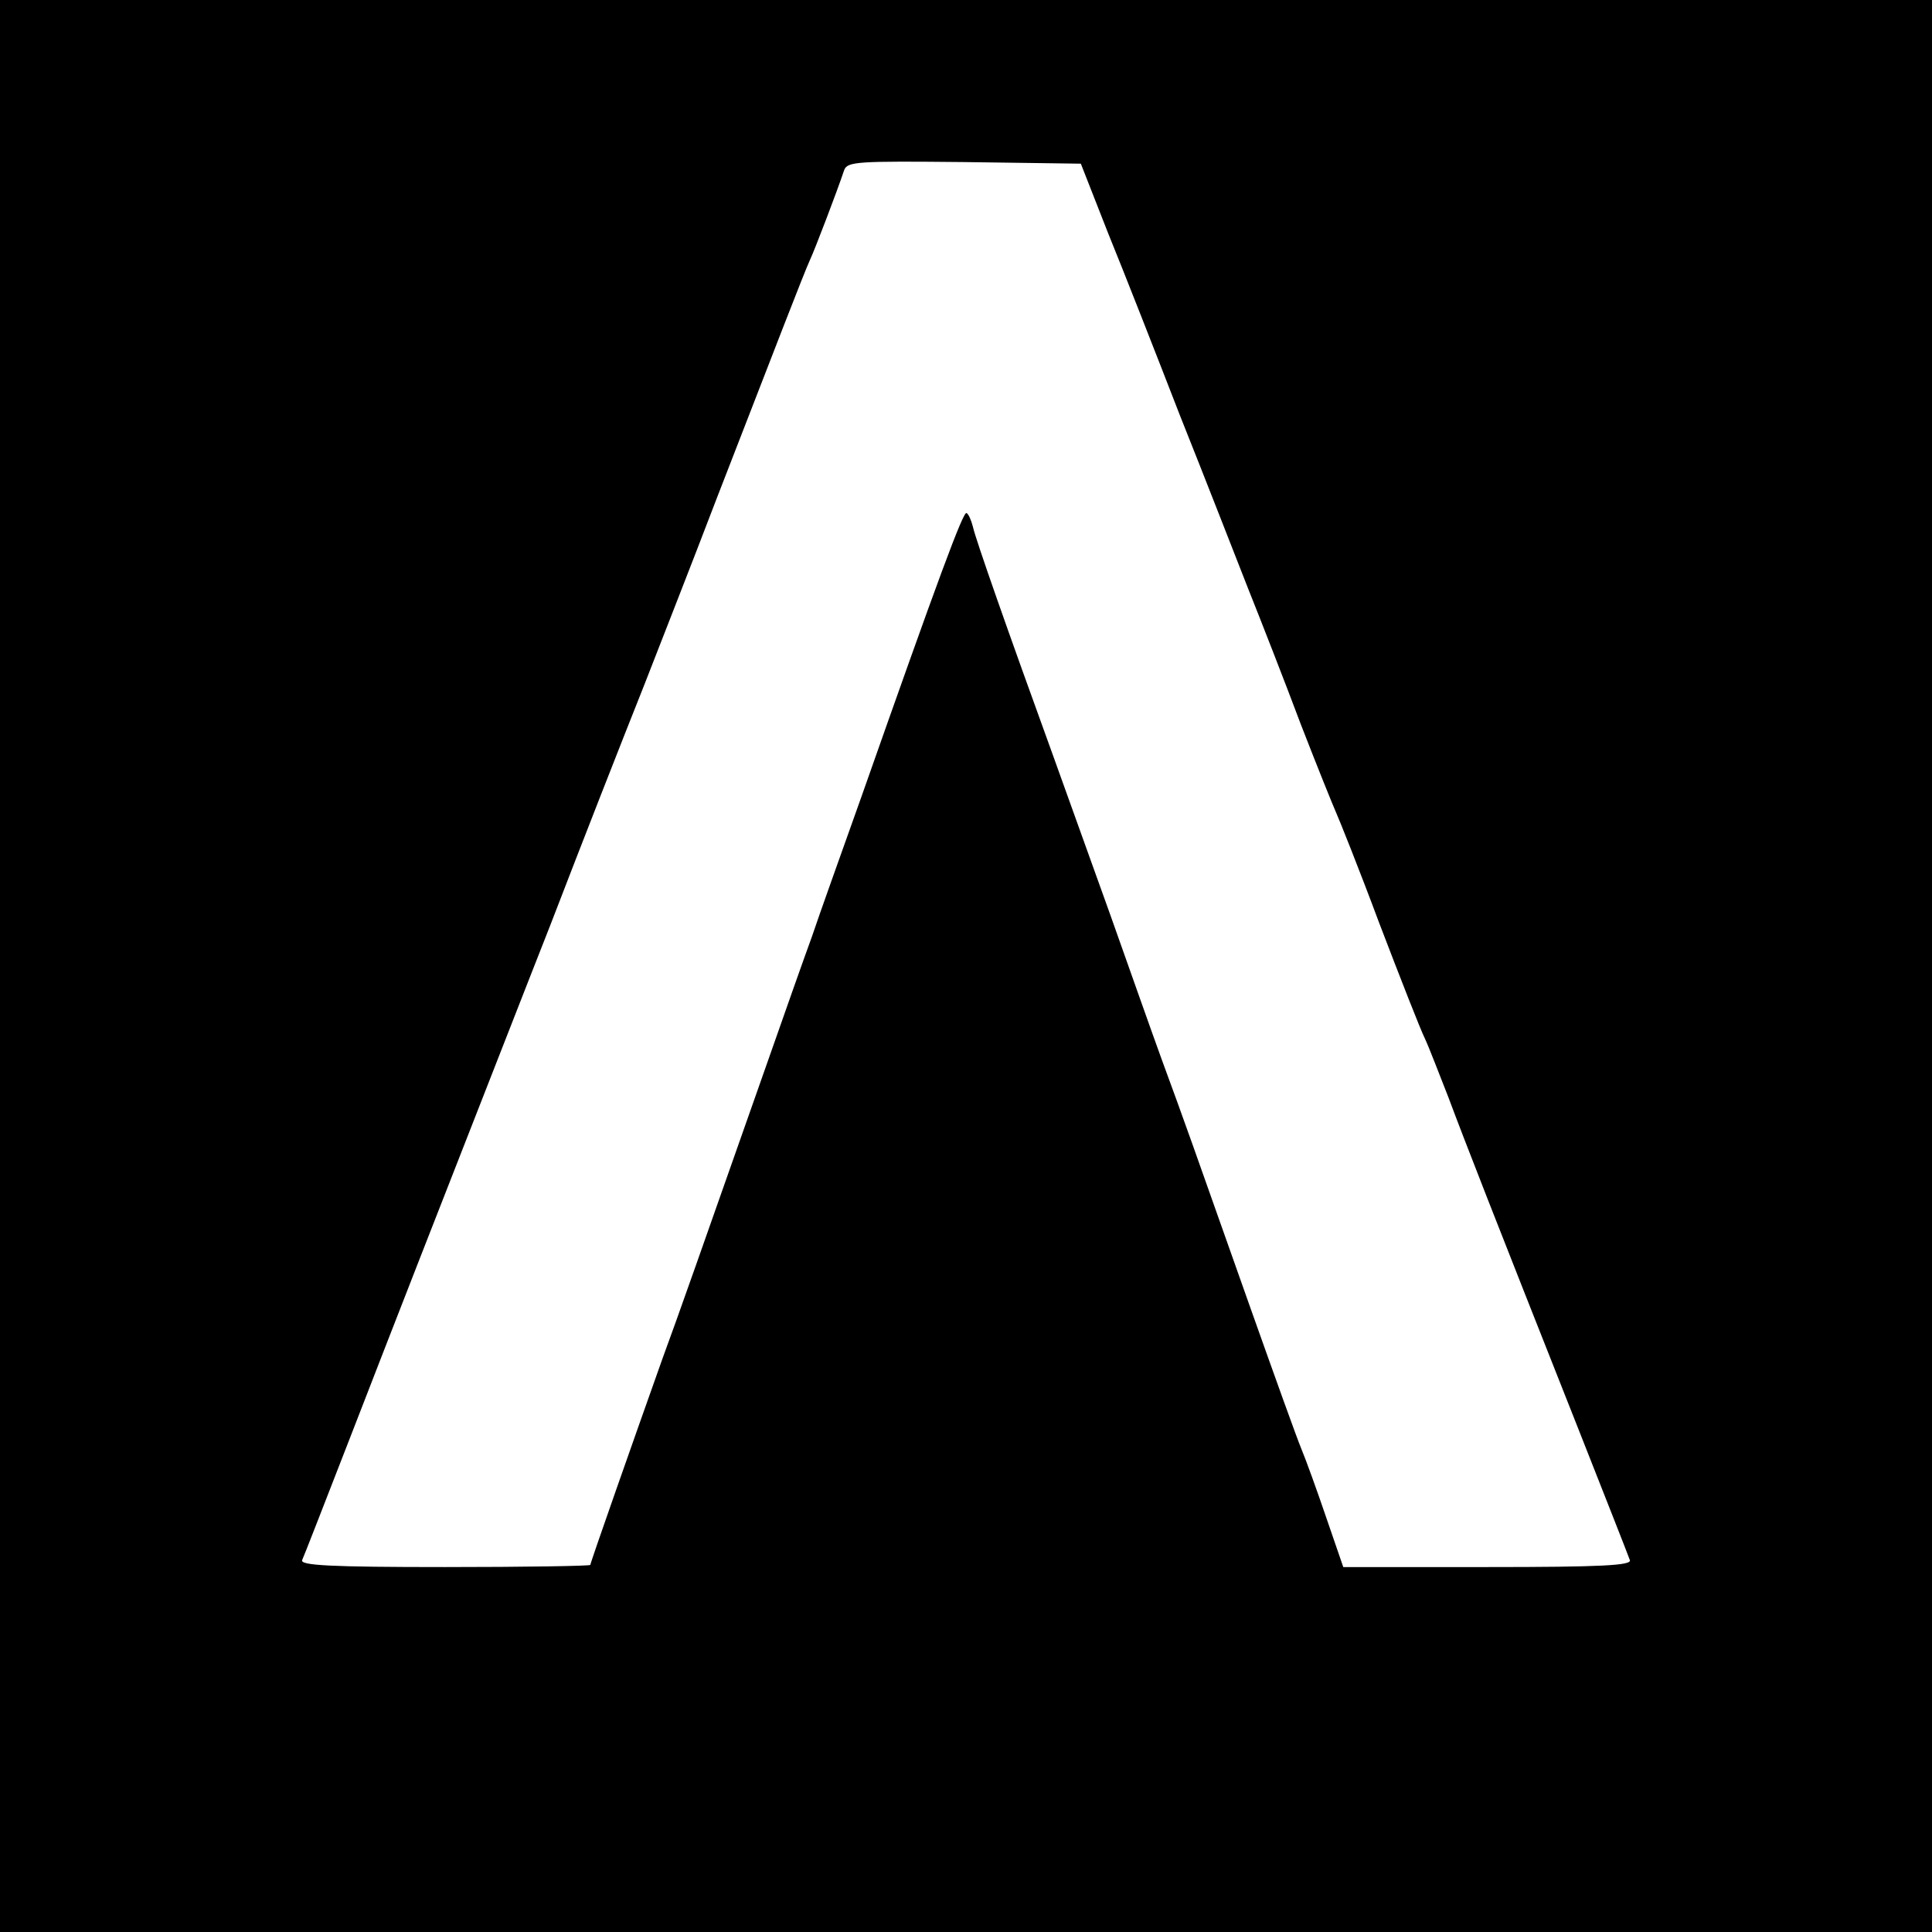
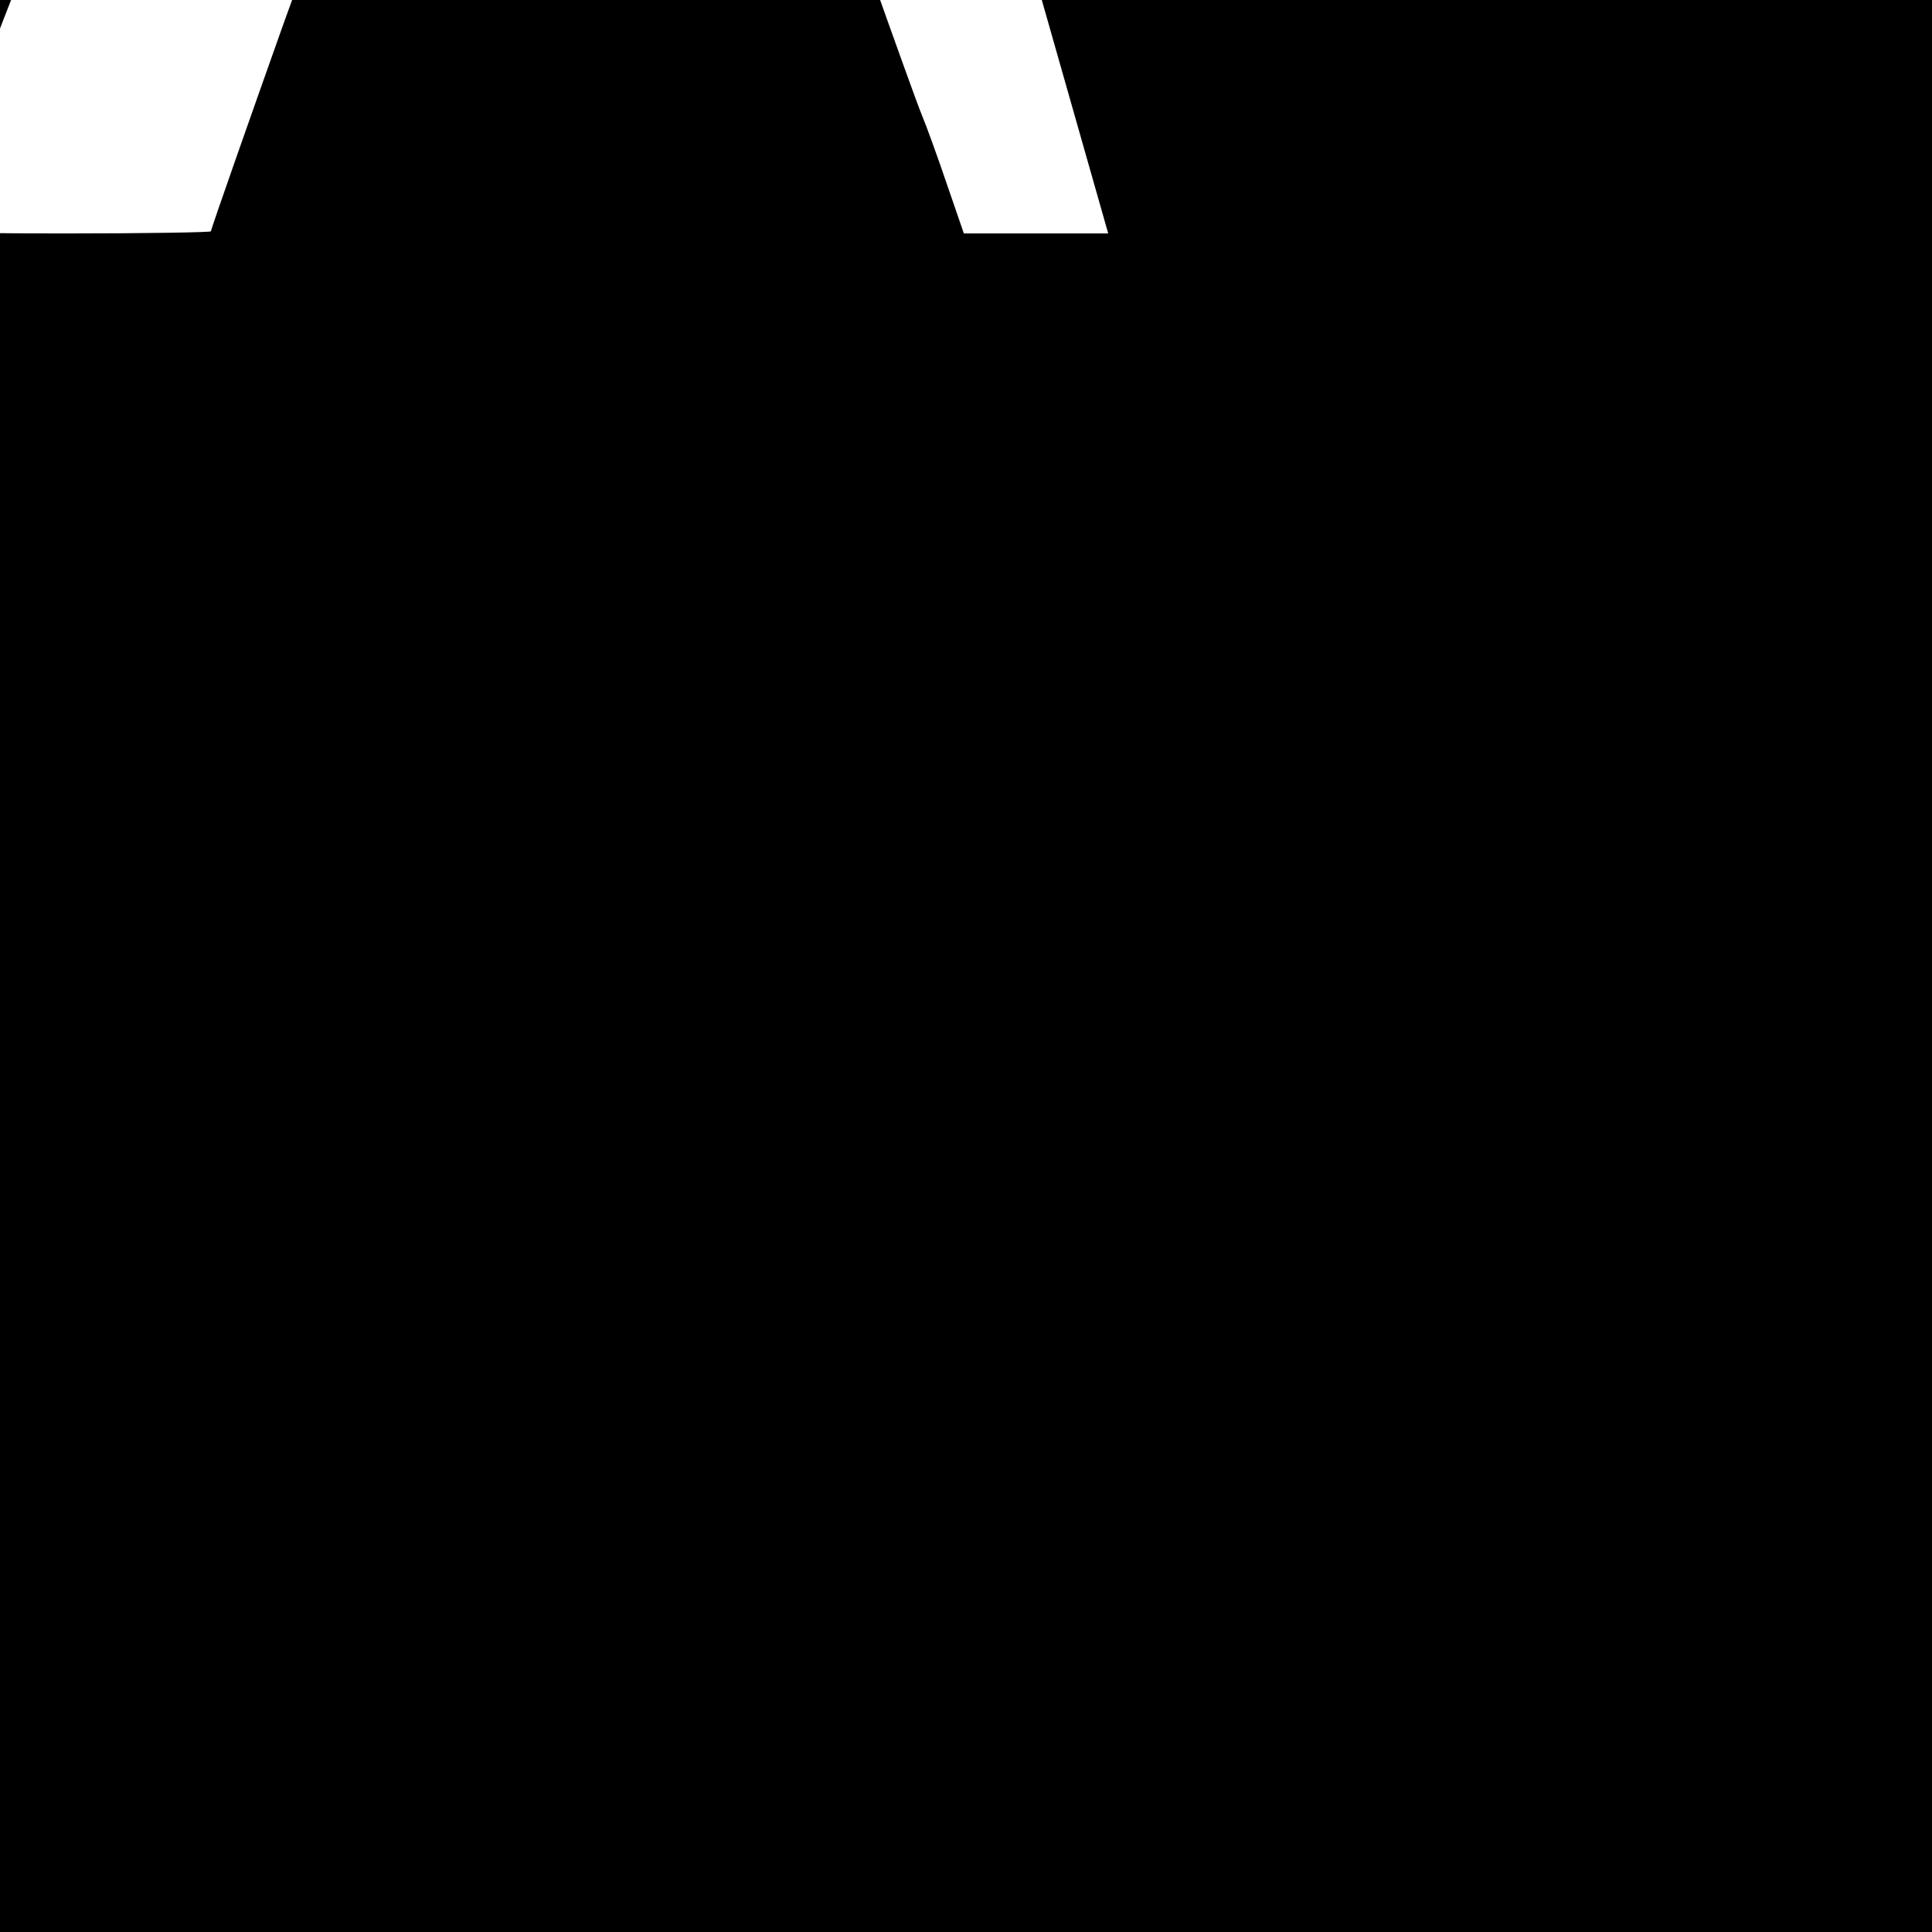
<svg xmlns="http://www.w3.org/2000/svg" version="1.0" width="360pt" height="360pt" viewBox="0 0 360 360" preserveAspectRatio="xMidYMid meet">
  <g transform="translate(0,360) scale(0.1,-0.1)" fill="#000000" stroke="none">
-     <path d="M0 1800 l0 -1800 1800 0 1800 0 0 1800 0 1800 -1800 0 -1800 0 0 -1800z m2065 1365 c29 -71 89 -224 134 -340 46 -115 102 -259 126 -320 24 -60 69 -175 99 -255 31 -80 61 -154 66 -165 5 -11 42 -103 80 -205 39 -102 77 -199 85 -215 8 -17 27 -67 44 -110 31 -83 83 -216 241 -615 51 -129 95 -241 97 -247 4 -10 -53 -13 -265 -13 l-269 0 -32 93 c-17 50 -38 108 -46 127 -8 19 -50 136 -94 260 -110 311 -124 351 -166 465 -20 55 -63 177 -96 270 -34 94 -81 226 -106 295 -86 237 -145 405 -150 428 -3 12 -8 24 -12 26 -6 4 -52 -120 -196 -529 -37 -104 -79 -221 -92 -260 -14 -38 -52 -146 -85 -240 -120 -341 -166 -472 -193 -545 -53 -149 -135 -382 -135 -386 0 -2 -122 -4 -271 -4 -213 0 -270 3 -266 13 3 6 41 104 85 217 93 240 176 452 279 715 41 105 85 217 98 250 62 161 129 332 176 450 28 72 89 227 134 345 111 286 163 421 174 445 9 19 51 129 64 168 6 16 24 17 224 15 l217 -3 51 -130z" />
+     <path d="M0 1800 l0 -1800 1800 0 1800 0 0 1800 0 1800 -1800 0 -1800 0 0 -1800z m2065 1365 l-269 0 -32 93 c-17 50 -38 108 -46 127 -8 19 -50 136 -94 260 -110 311 -124 351 -166 465 -20 55 -63 177 -96 270 -34 94 -81 226 -106 295 -86 237 -145 405 -150 428 -3 12 -8 24 -12 26 -6 4 -52 -120 -196 -529 -37 -104 -79 -221 -92 -260 -14 -38 -52 -146 -85 -240 -120 -341 -166 -472 -193 -545 -53 -149 -135 -382 -135 -386 0 -2 -122 -4 -271 -4 -213 0 -270 3 -266 13 3 6 41 104 85 217 93 240 176 452 279 715 41 105 85 217 98 250 62 161 129 332 176 450 28 72 89 227 134 345 111 286 163 421 174 445 9 19 51 129 64 168 6 16 24 17 224 15 l217 -3 51 -130z" />
  </g>
</svg>